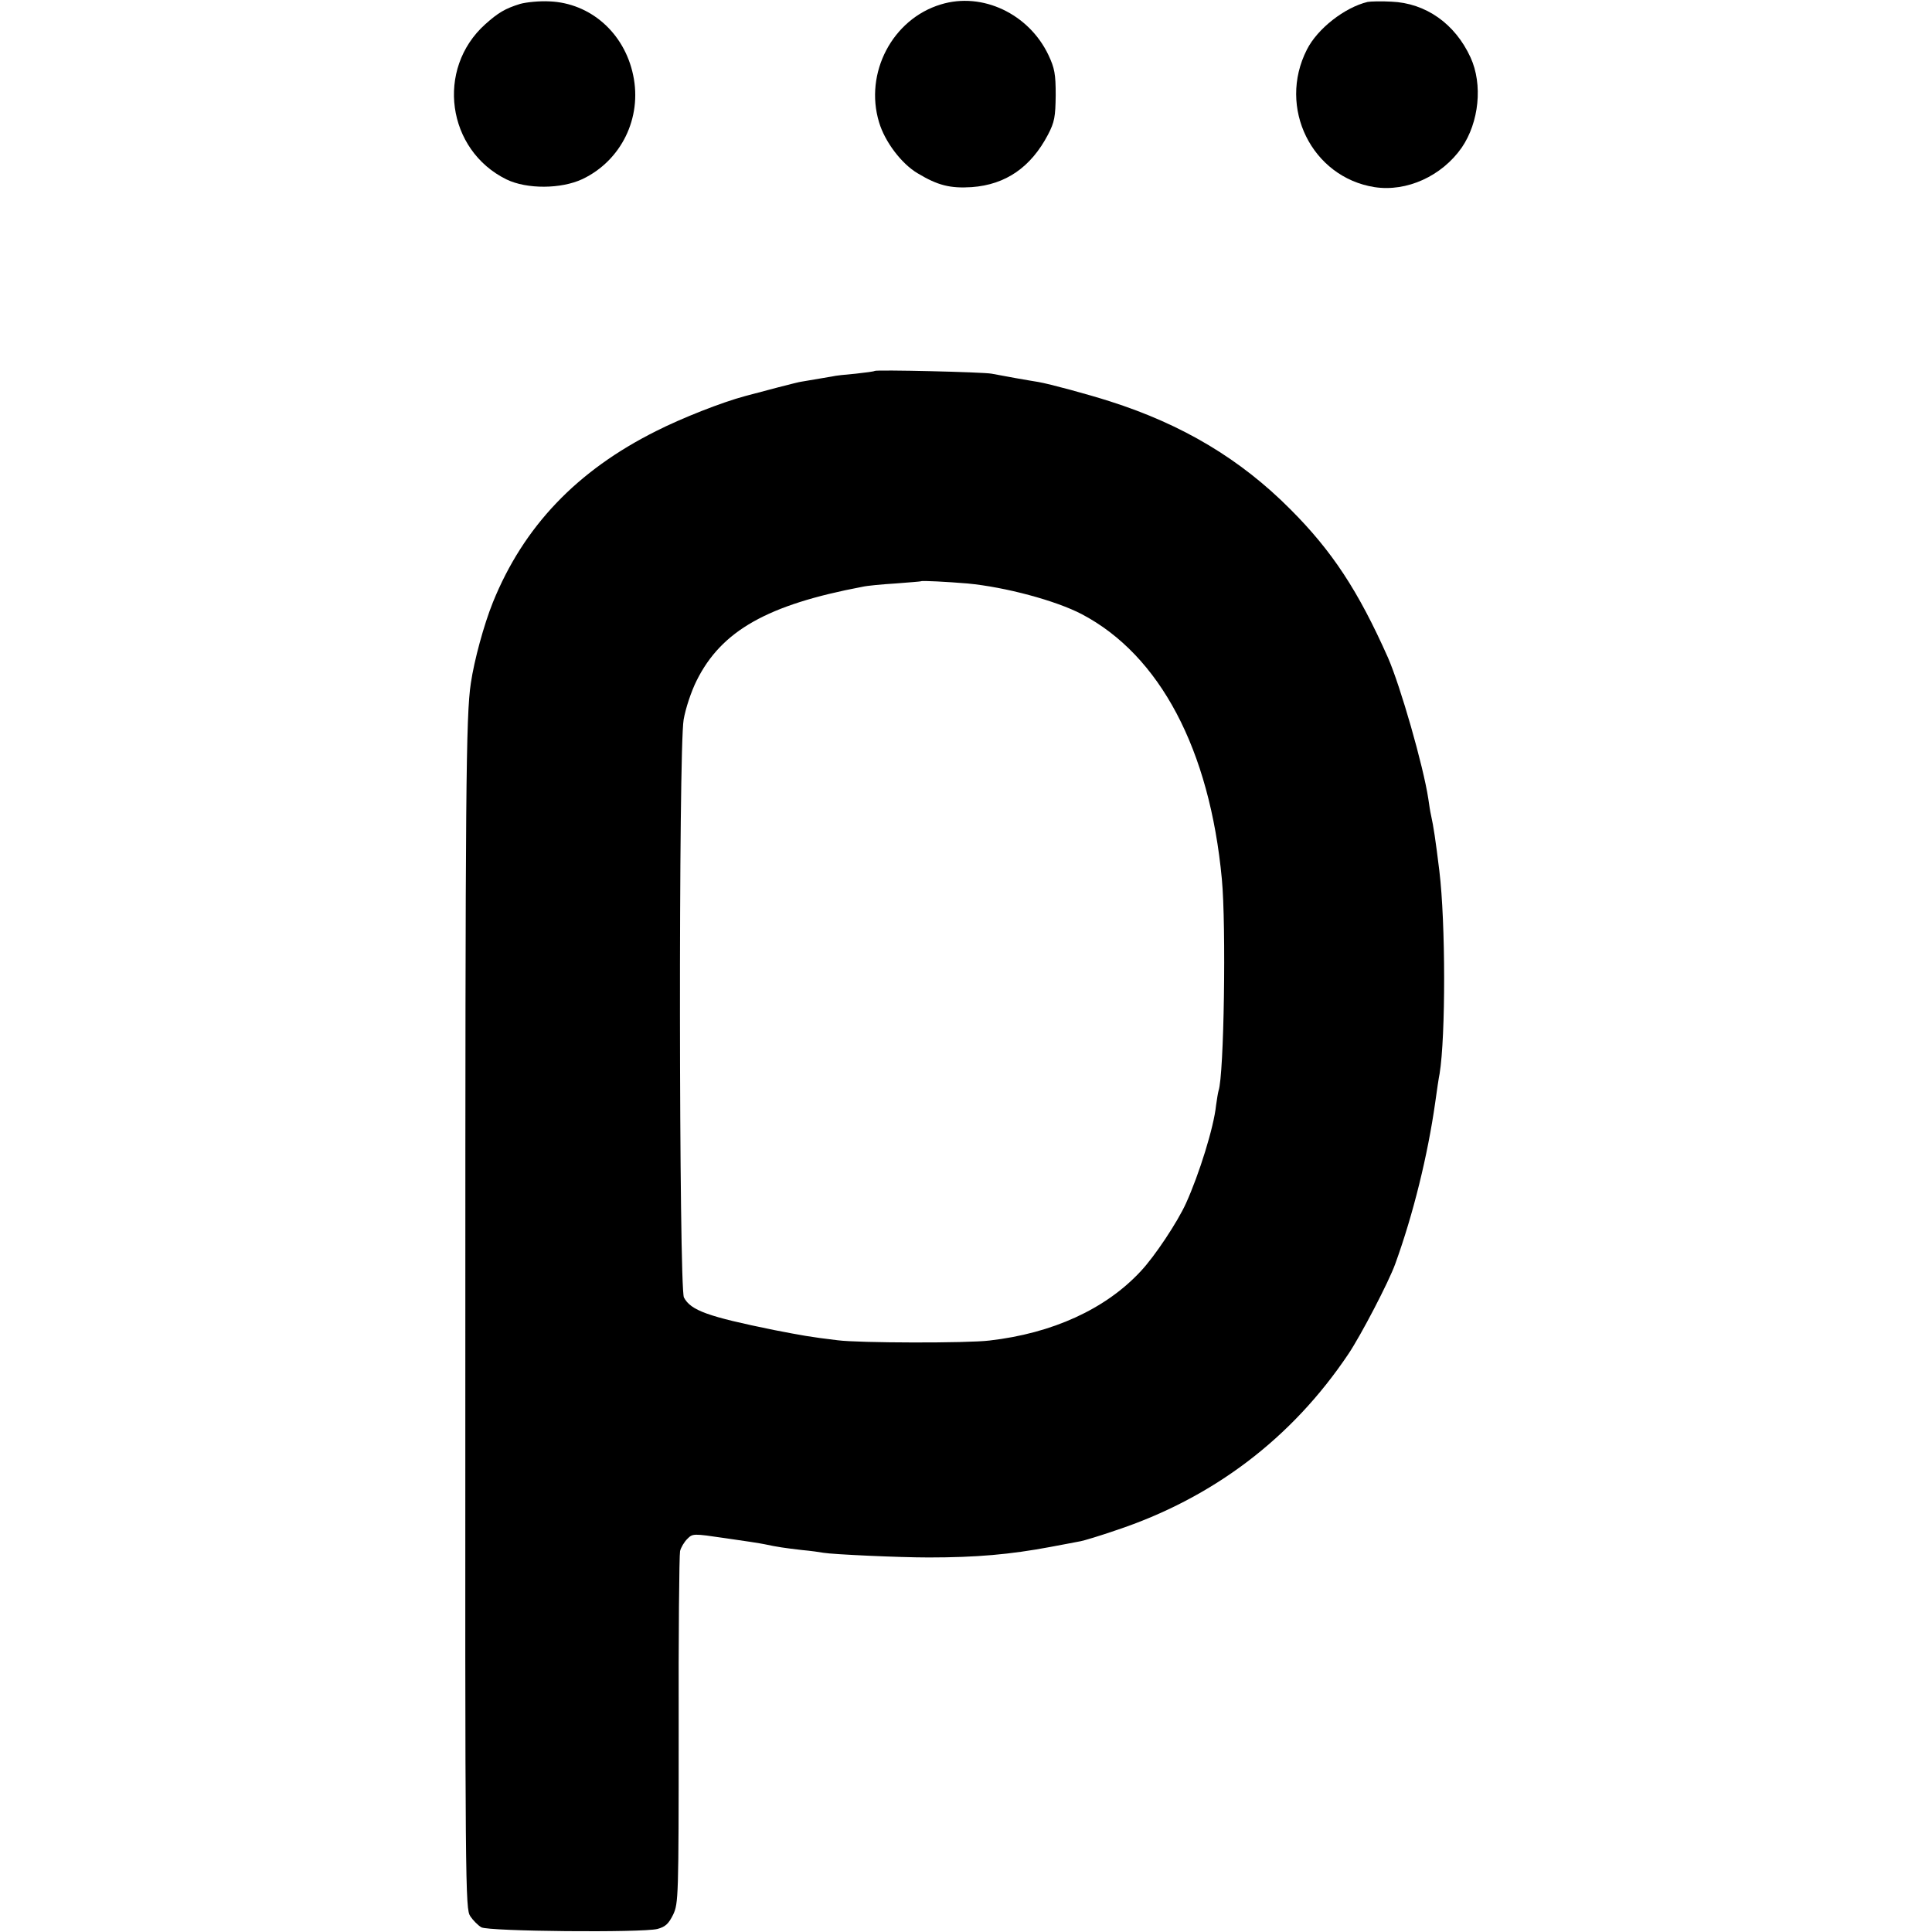
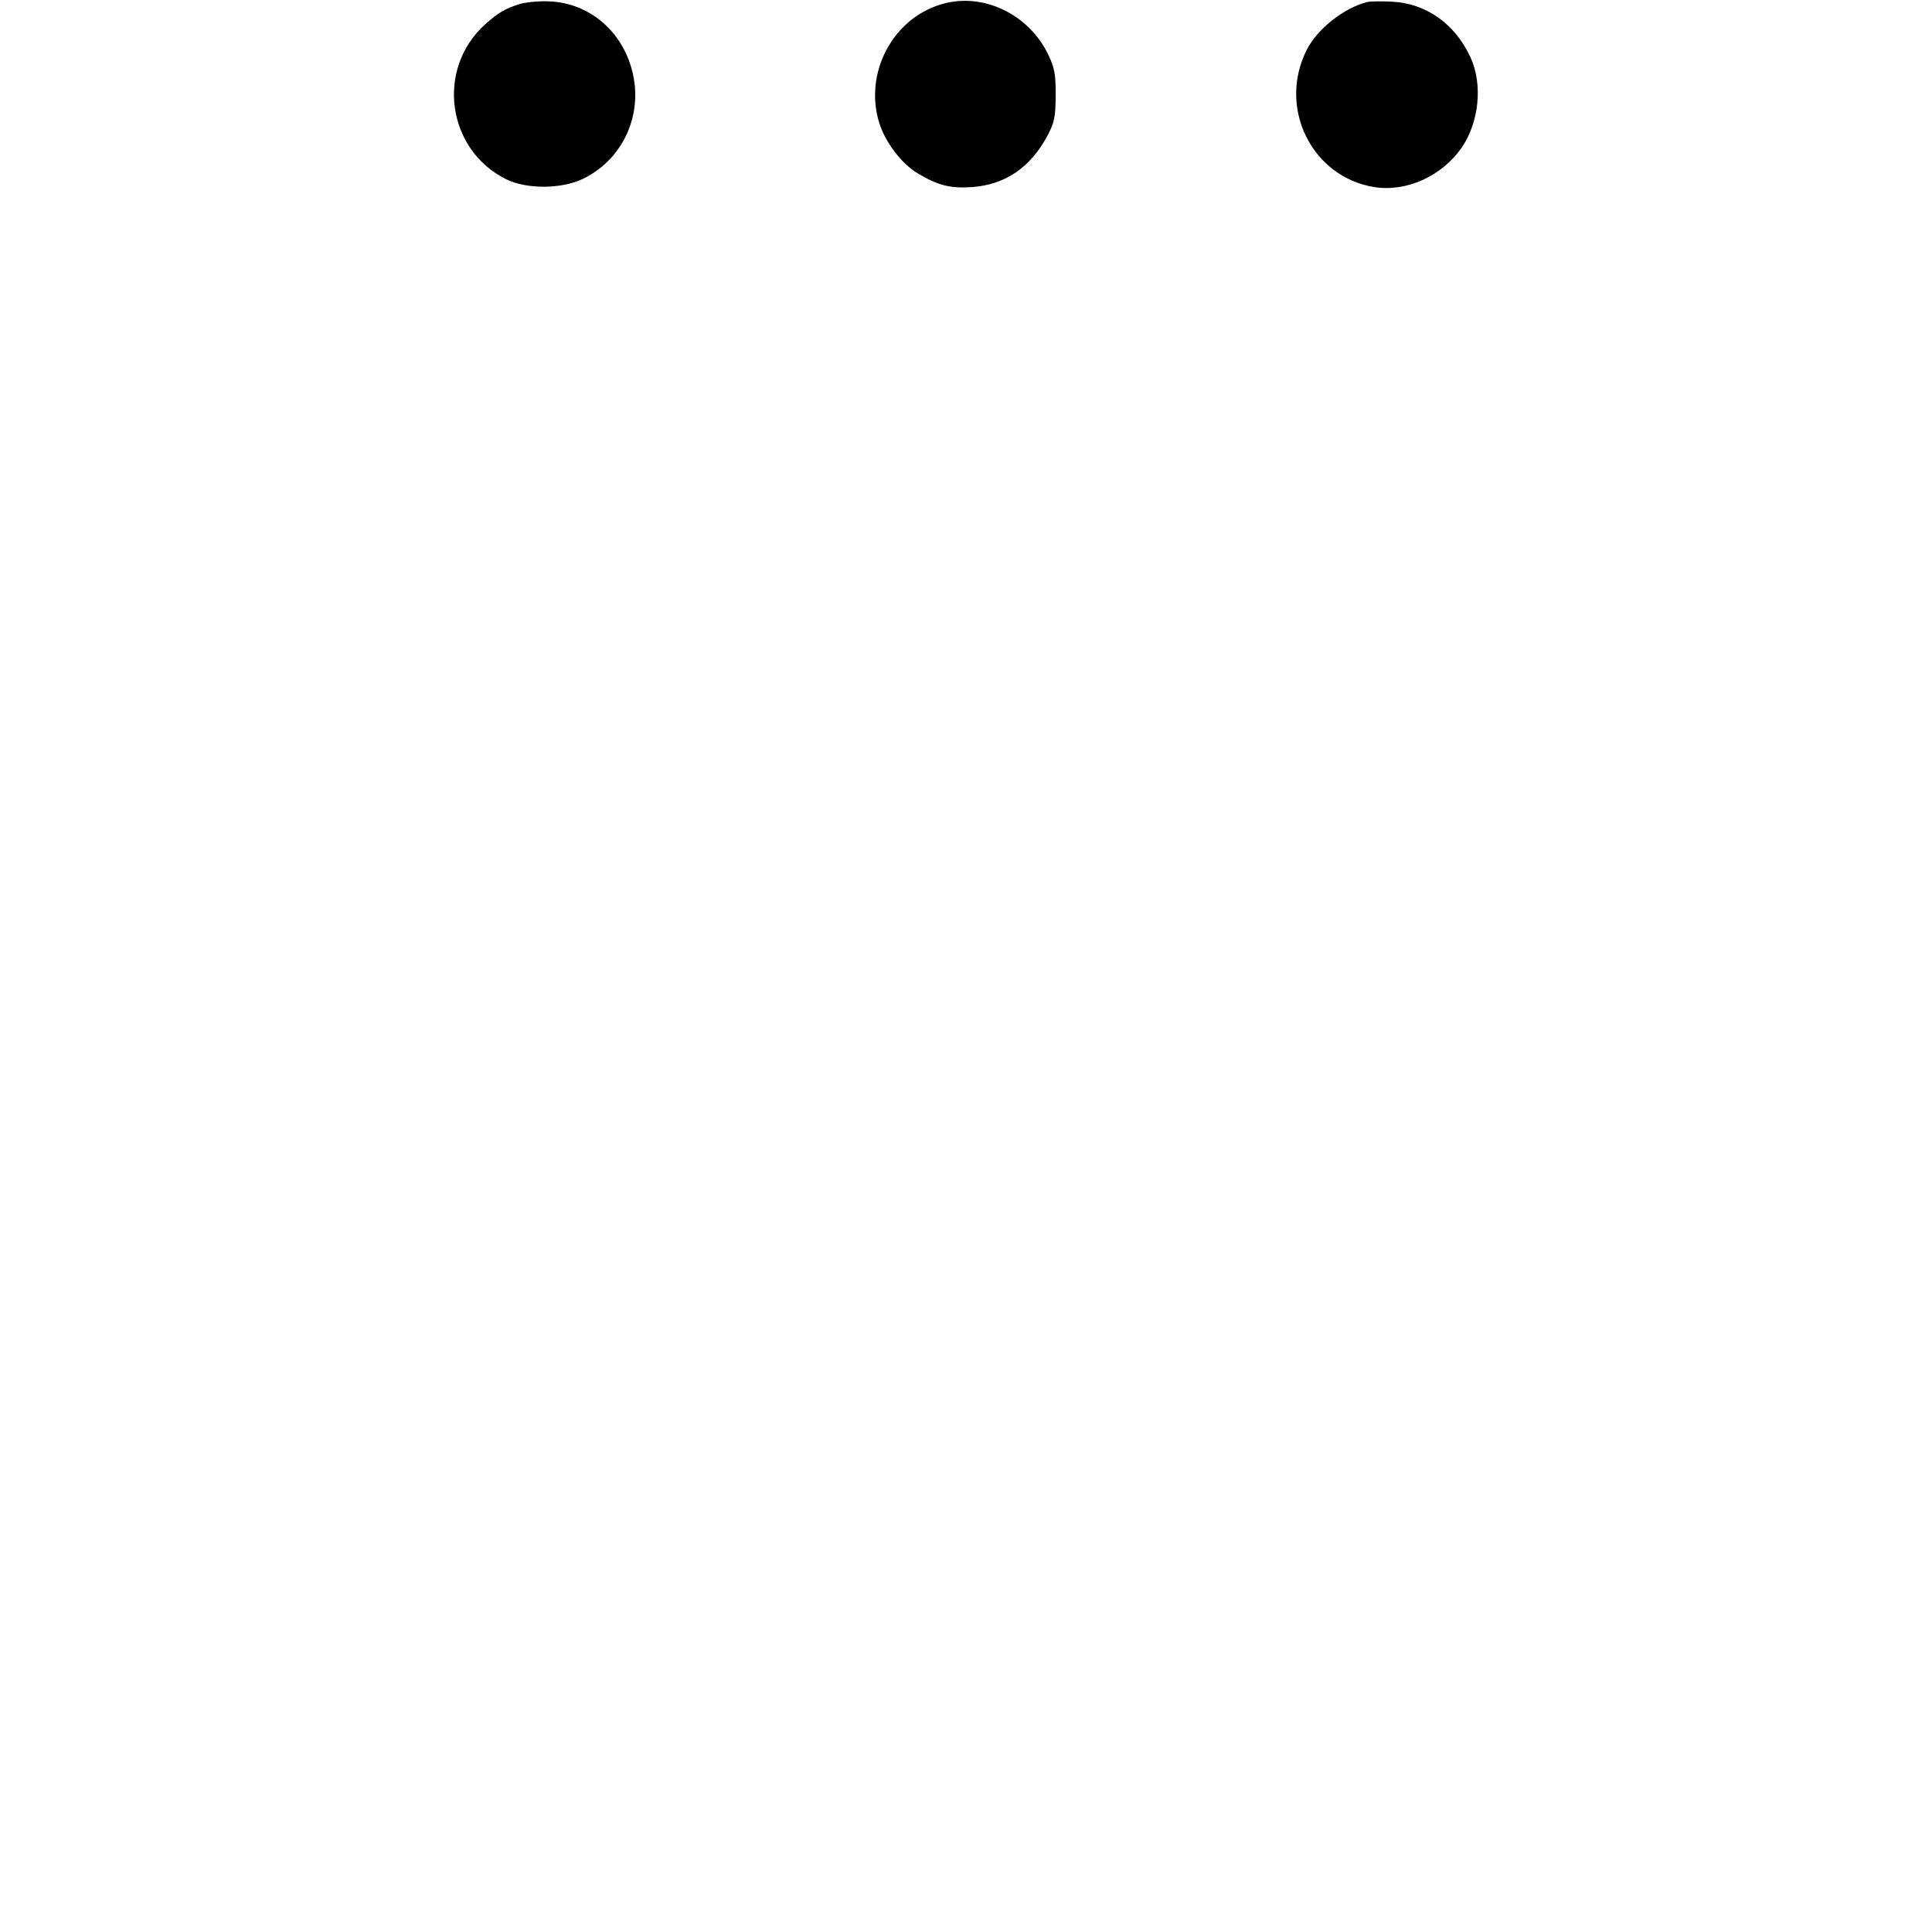
<svg xmlns="http://www.w3.org/2000/svg" version="1.0" width="700pt" height="700pt" viewBox="0 0 700 700" preserveAspectRatio="xMidYMid meet">
  <g transform="translate(0,700) scale(0.1,-0.1)" fill="#000000" stroke="none">
    <path d="M1885 6986 c-55 -17 -80 -32 -127 -74 -180 -162 -139 -456 77 -562 74 -36 198 -35 275 1 141 67 217 222 184 377 -32 153 -155 261 -303 267 -36 2 -84 -3 -106 -9z" />
    <path d="M3409 6984 c-176 -53 -278 -249 -224 -427 21 -71 82 -151 140 -185 73 -44 118 -55 196 -50 123 9 214 72 276 190 24 46 27 65 28 143 0 77 -4 98 -26 145 -71 150 -240 230 -390 184z" />
    <path d="M4955 6993 c-83 -20 -182 -97 -220 -173 -107 -210 18 -462 245 -498 117 -18 244 40 316 143 63 92 77 229 32 327 -56 122 -162 197 -287 202 -36 2 -75 1 -86 -1z" />
-     <path d="M3169 5656 c-2 -2 -33 -6 -69 -10 -36 -3 -74 -7 -85 -10 -22 -4 -101 -17 -112 -19 -7 0 -148 -37 -203 -52 -86 -23 -230 -80 -321 -126 -289 -144 -482 -347 -593 -621 -33 -82 -68 -211 -80 -293 -18 -117 -20 -392 -20 -2330 -1 -2054 0 -2111 18 -2138 10 -15 28 -33 40 -40 26 -15 582 -20 638 -6 29 8 40 18 57 52 19 41 20 60 20 667 -1 344 2 636 5 650 3 13 15 33 26 44 20 20 21 20 137 3 65 -9 129 -19 143 -22 46 -10 75 -14 135 -21 33 -3 68 -8 78 -10 35 -6 275 -17 382 -17 173 0 296 11 440 38 50 9 99 19 111 21 11 2 68 19 126 39 353 117 639 334 844 640 46 69 145 259 169 325 66 182 118 395 145 585 6 44 13 91 16 105 22 135 22 546 -1 735 -14 114 -21 160 -30 201 -3 12 -7 39 -10 60 -18 119 -101 408 -146 511 -108 243 -203 387 -354 538 -180 181 -390 307 -654 391 -78 25 -218 63 -259 70 -12 2 -49 8 -82 14 -33 6 -72 13 -87 16 -30 6 -419 15 -424 10z m336 -770 c138 -13 320 -62 414 -111 284 -149 464 -491 508 -960 16 -169 8 -711 -12 -767 -2 -7 -6 -31 -9 -53 -8 -79 -61 -249 -109 -355 -31 -68 -113 -192 -164 -246 -127 -137 -320 -225 -548 -251 -80 -10 -475 -9 -550 1 -101 12 -132 18 -230 37 -241 49 -302 71 -327 118 -18 36 -20 1985 -1 2094 7 40 27 101 47 141 90 181 257 275 601 340 17 4 71 9 120 12 50 4 91 7 92 8 3 3 96 -2 168 -8z" />
  </g>
</svg>